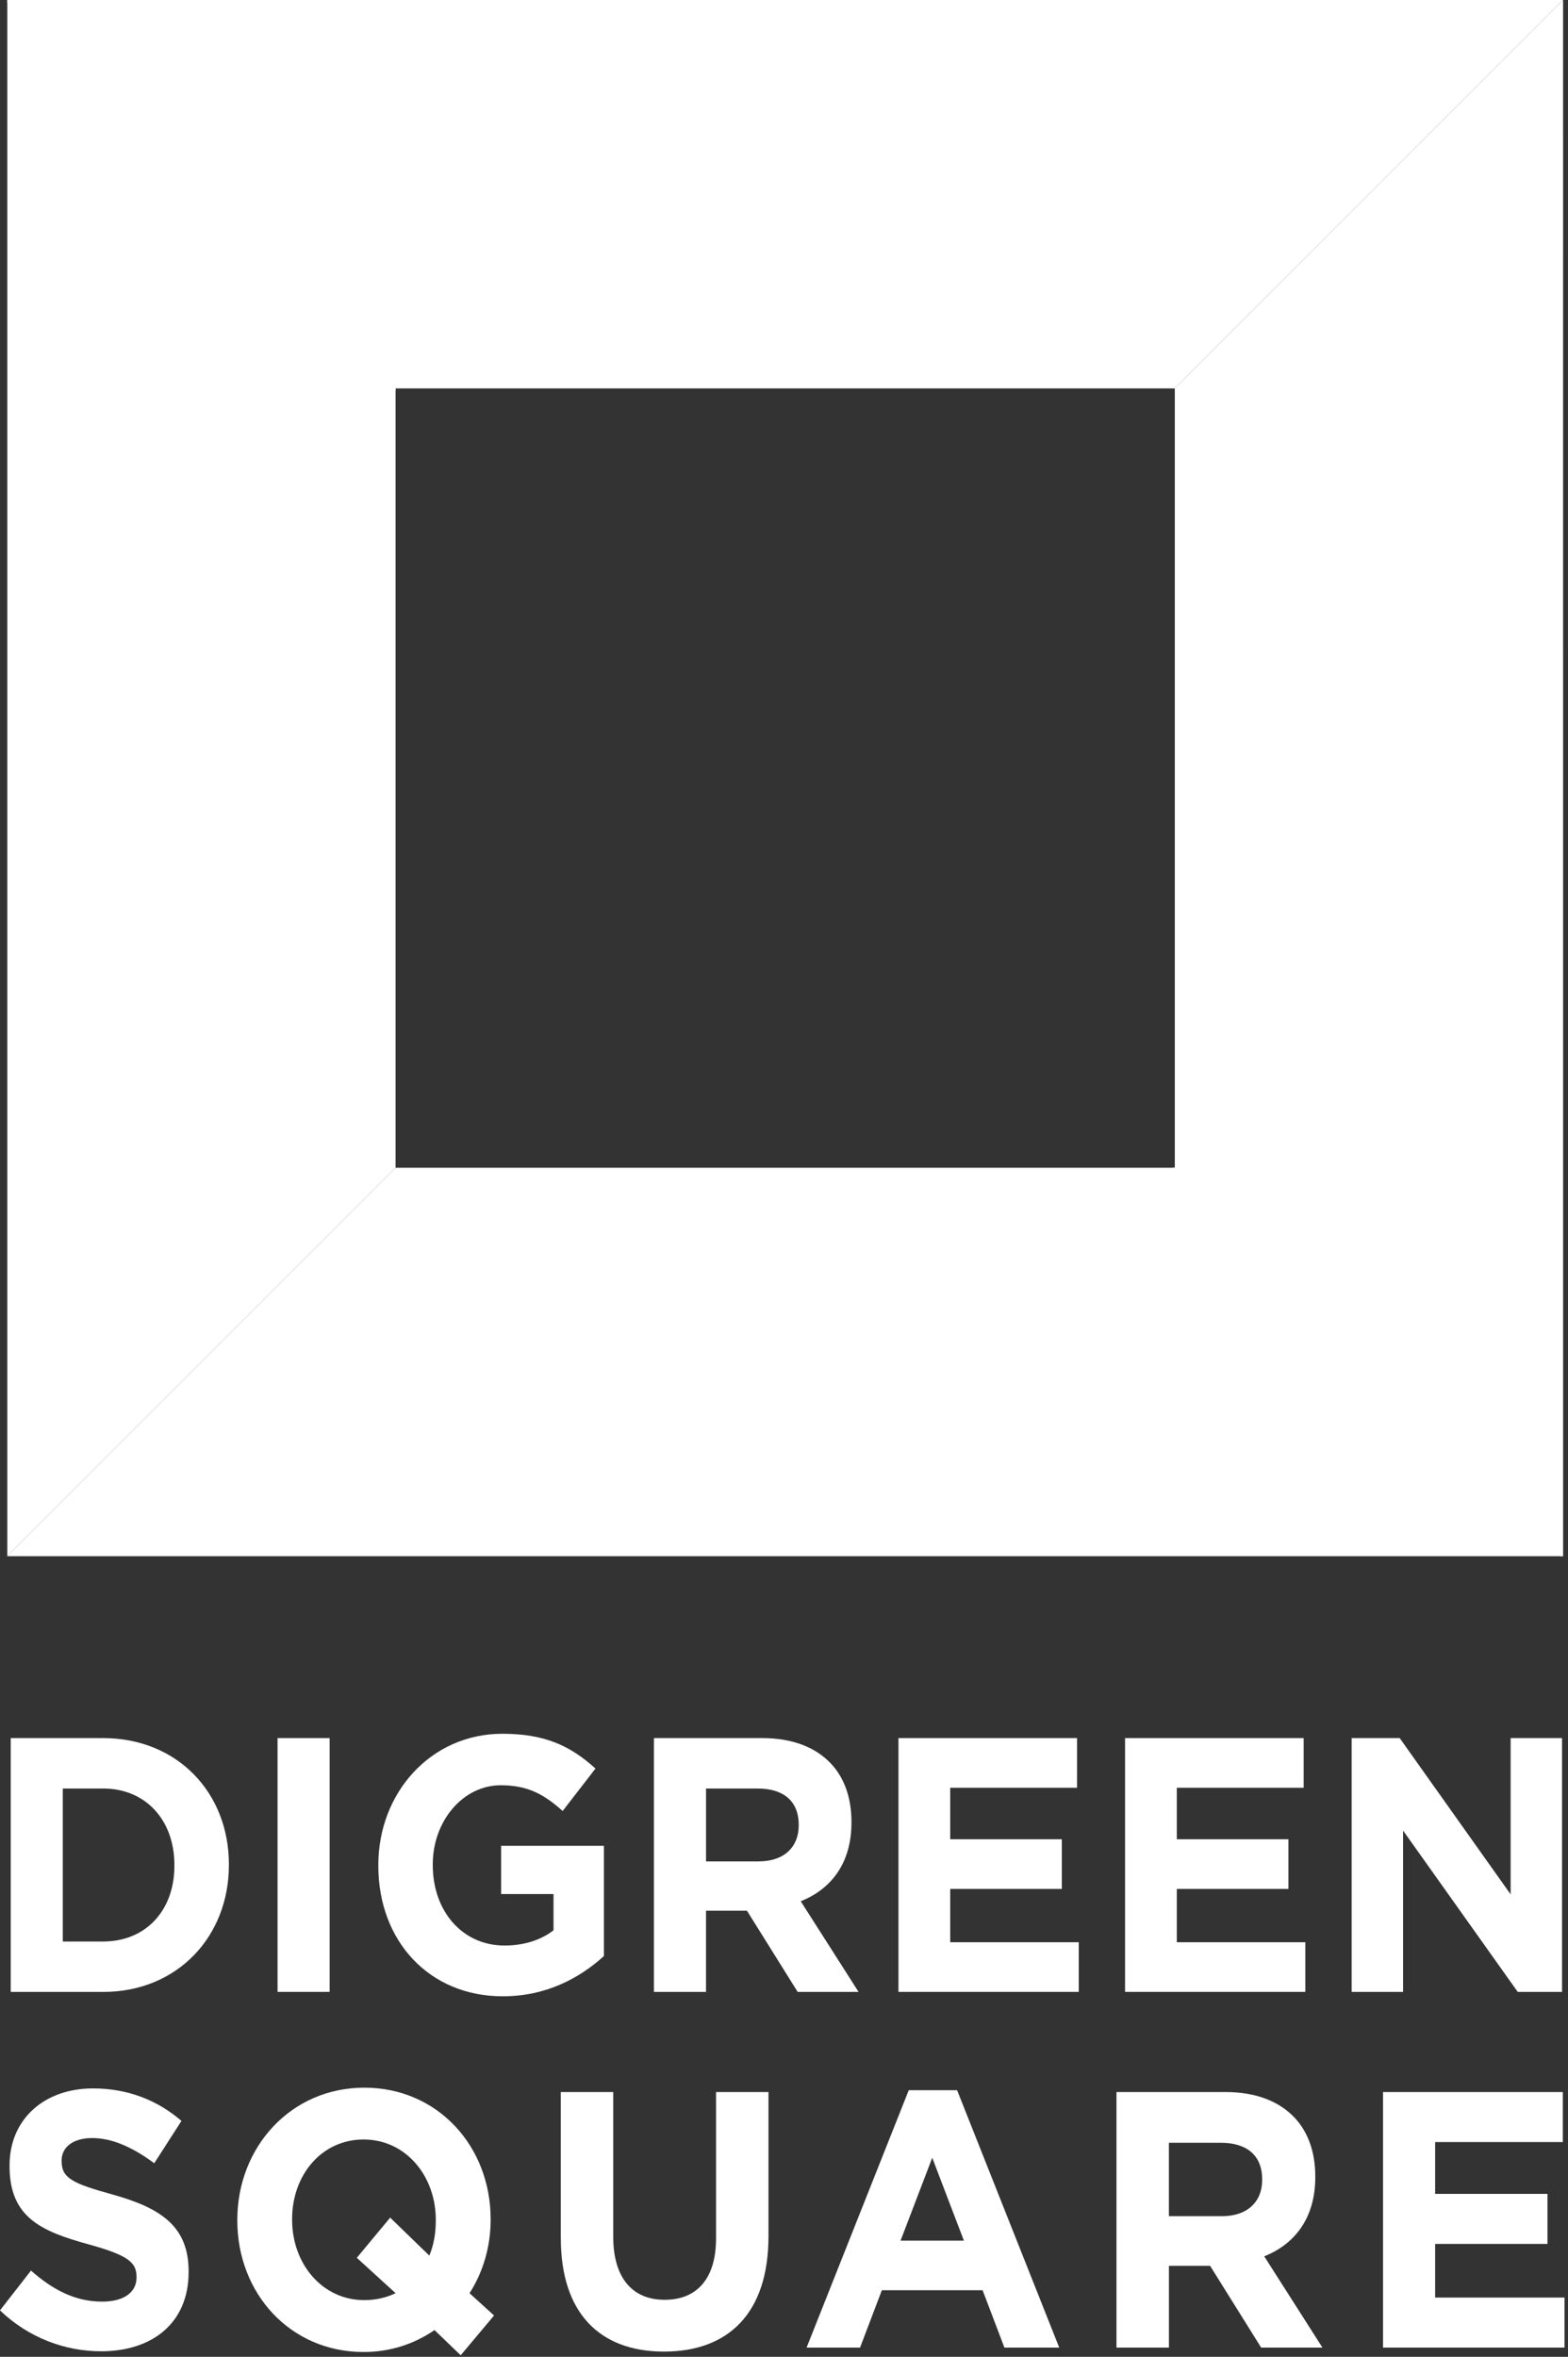
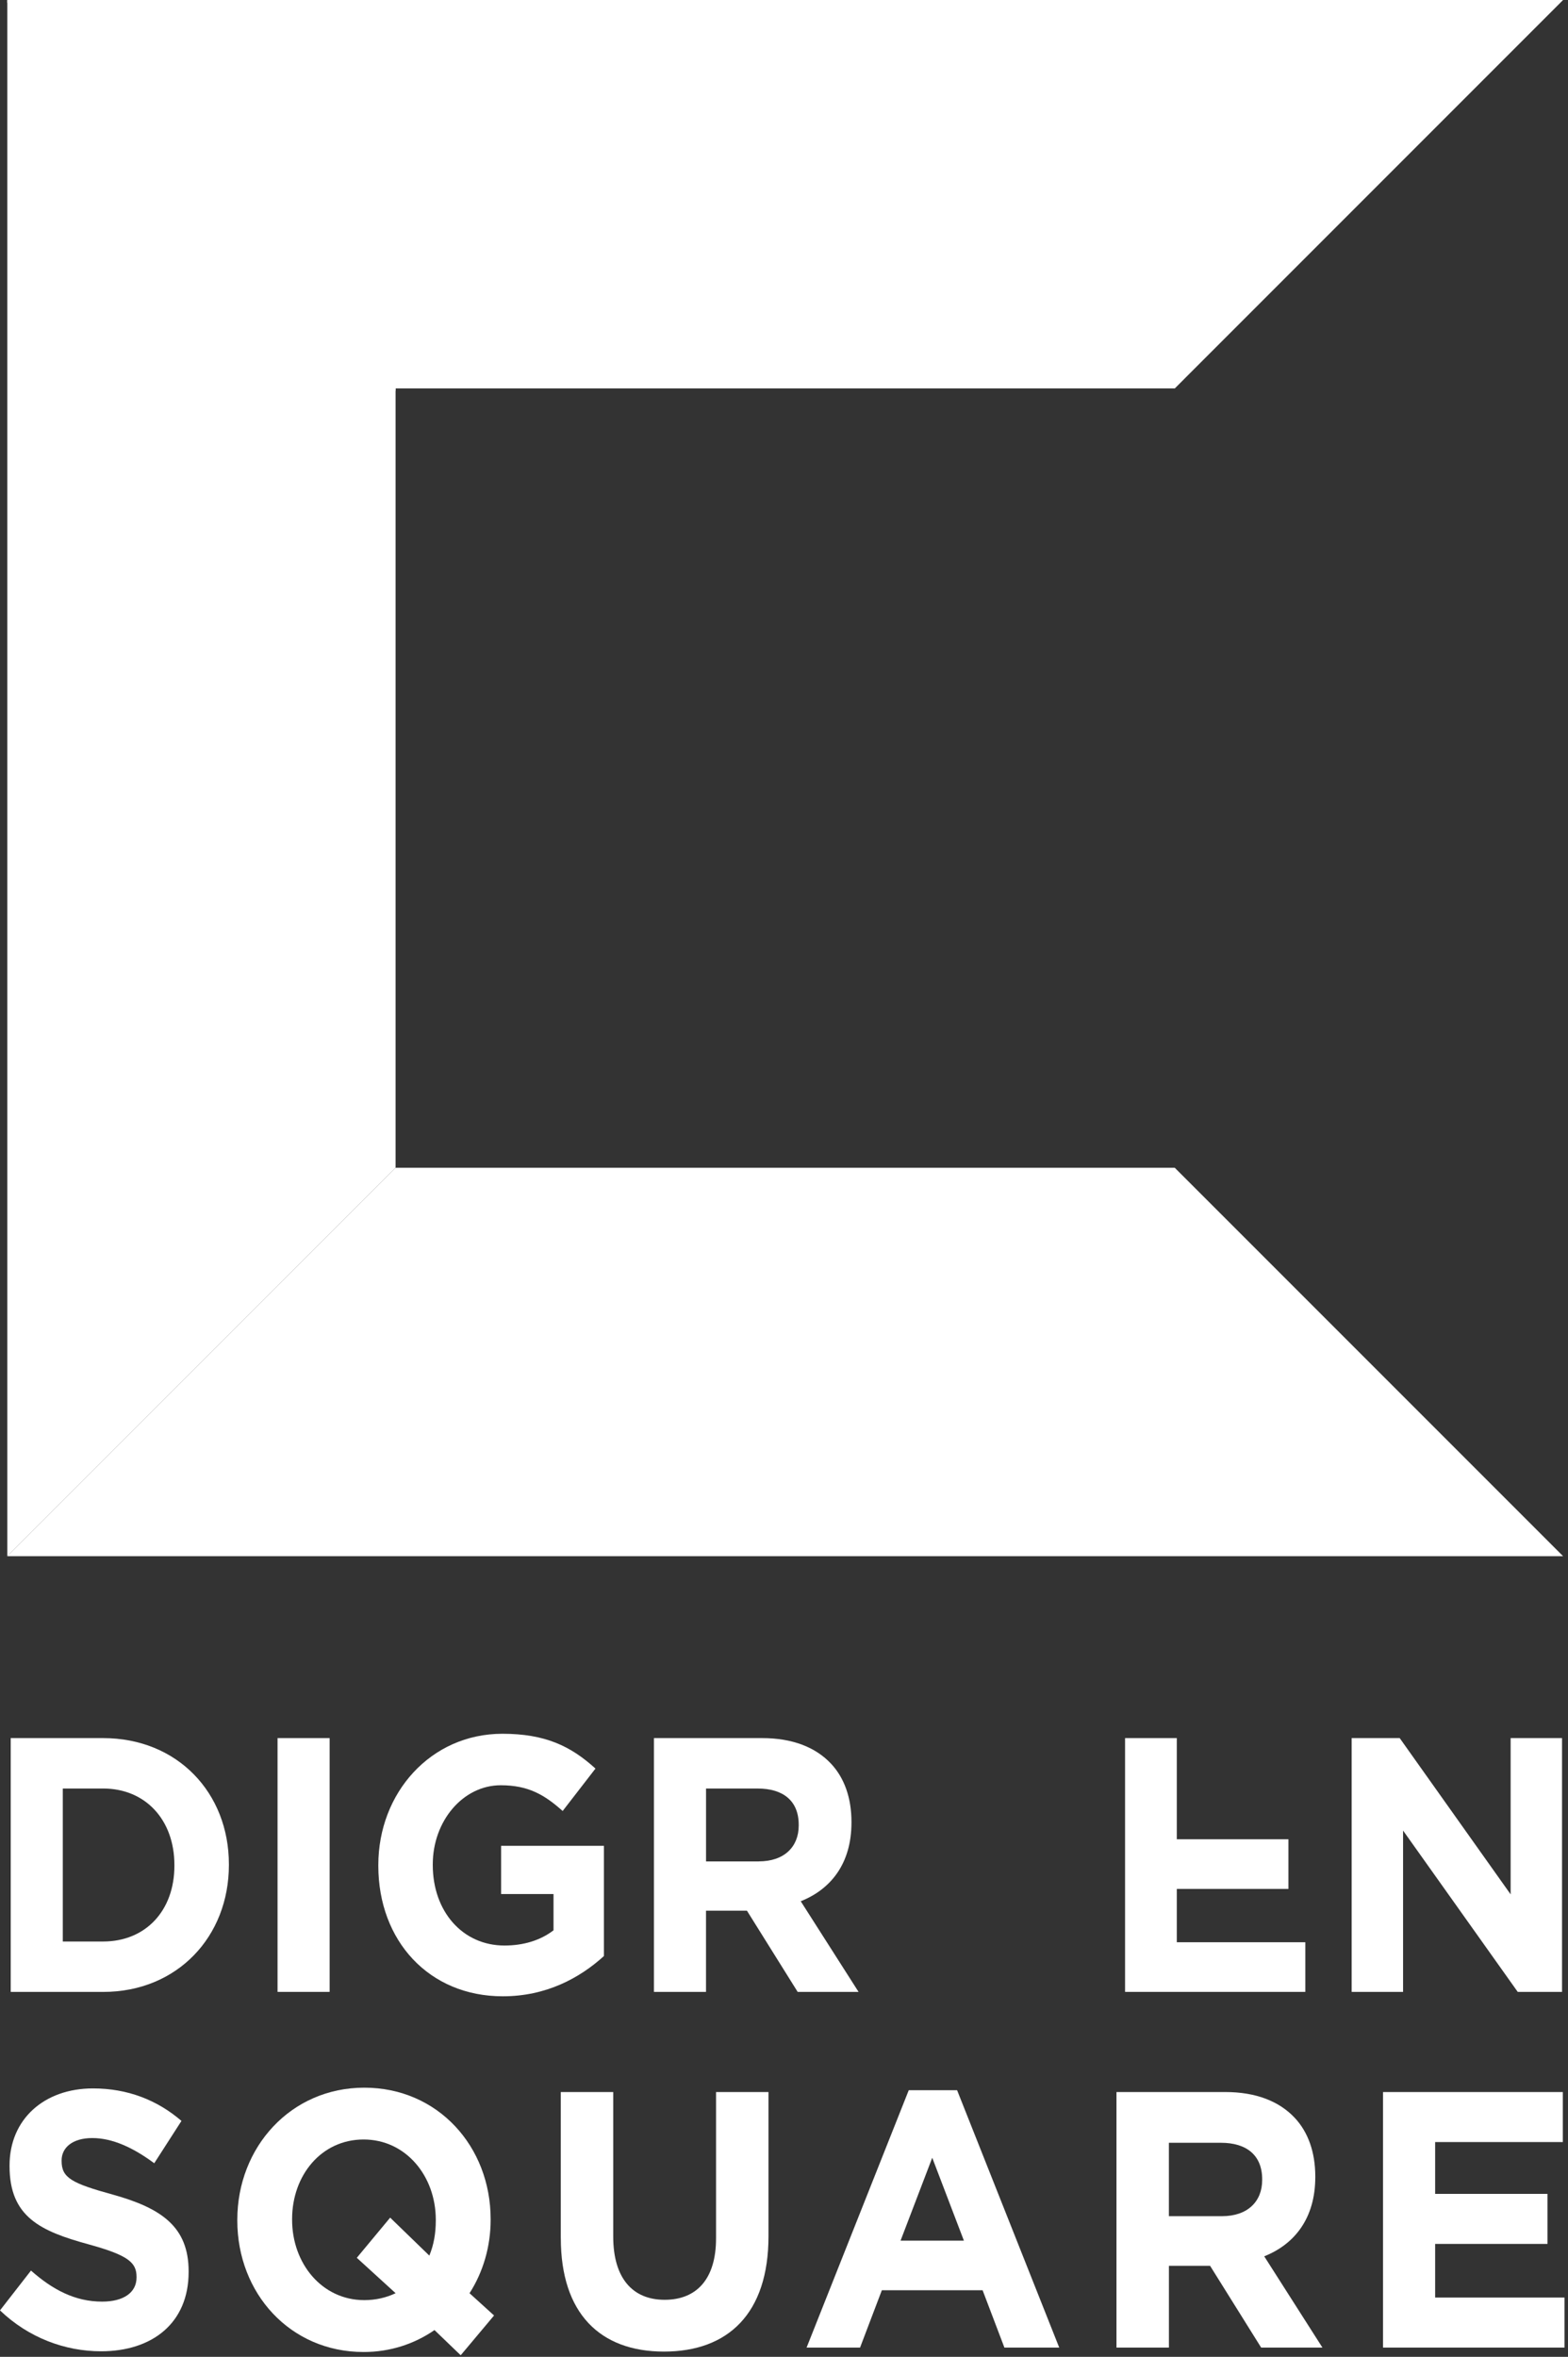
<svg xmlns="http://www.w3.org/2000/svg" width="372" height="559" viewBox="0 0 372 559" fill="none">
  <rect x="0" y="0" width="372" height="559" fill="#333333" stroke="none" />
  <g clip-path="url(#clip0_232_239)">
    <path d="M2.543 412.248H24.452C42.103 412.248 54.303 425.234 54.303 442.177V442.354C54.303 459.297 42.103 472.453 24.452 472.453H2.543V412.255V412.248ZM24.446 460.496C34.555 460.496 41.376 453.184 41.376 442.524V442.354C41.376 431.687 34.555 424.205 24.446 424.205H14.9V460.496H24.446Z" fill="white" />
    <path d="M78.204 412.248H65.848V472.446H78.204V412.248Z" fill="white" />
    <path d="M89.754 442.525V442.355C89.754 425.242 102.189 411.221 119.204 411.221C129.314 411.221 135.414 414.143 141.271 419.476L133.487 429.54C129.157 425.667 125.304 423.433 118.805 423.433C109.816 423.433 102.674 431.944 102.674 442.178V442.355C102.674 453.362 109.737 461.447 119.683 461.447C124.177 461.447 128.187 460.242 131.319 457.837V449.241H118.883V437.802H143.276V463.943C137.497 469.191 129.556 473.489 119.283 473.489C101.79 473.489 89.754 460.333 89.754 442.532" fill="white" />
    <path d="M155.147 412.248H180.824C187.965 412.248 193.502 414.397 197.19 418.354C200.322 421.709 202.006 426.439 202.006 432.113V432.284C202.006 442 197.112 448.106 189.97 450.943L203.69 472.446H189.243L177.207 453.184H167.497V472.446H155.141V412.248H155.147ZM180.025 441.489C186.039 441.489 189.492 438.049 189.492 432.978V432.808C189.492 427.134 185.803 424.212 179.782 424.212H167.504V441.495H180.025V441.489Z" fill="white" />
-     <path d="M213.156 412.248H255.527V424.028H225.434V436.241H251.917V448.021H225.434V460.666H255.927V472.446H213.156V412.248Z" fill="white" />
-     <path d="M266.914 412.248H309.285V424.028H279.192V436.241H305.675V448.021H279.192V460.666H309.685V472.446H266.914V412.248Z" fill="white" />
+     <path d="M266.914 412.248H309.285H279.192V436.241H305.675V448.021H279.192V460.666H309.685V472.446H266.914V412.248Z" fill="white" />
    <path d="M320.672 412.248H332.072L358.391 449.312V412.248H370.584V472.446H360.075L332.871 434.177V472.446H320.672V412.248Z" fill="white" />
    <path d="M0 547.984L7.351 538.543C12.442 543.044 17.769 545.907 24.235 545.907C29.326 545.907 32.392 543.745 32.392 540.194V540.023C32.392 536.649 30.453 534.913 21.005 532.318C9.618 529.2 2.267 525.826 2.267 513.783V513.613C2.267 502.619 10.503 495.34 22.053 495.34C30.296 495.34 37.319 498.111 43.052 503.045L36.592 513.089C31.586 509.367 26.66 507.113 21.89 507.113C17.12 507.113 14.617 509.452 14.617 512.394V512.571C14.617 516.555 17.041 517.852 26.817 520.538C38.289 523.742 44.749 528.158 44.749 538.72V538.897C44.749 550.932 36.186 557.687 23.986 557.687C15.423 557.687 6.781 554.483 0 547.99" fill="white" />
    <path d="M103.068 552.661C98.305 555.95 92.565 557.857 86.269 557.857C68.821 557.857 56.301 543.914 56.301 526.683V526.506C56.301 509.275 68.985 495.162 86.433 495.162C103.88 495.162 116.401 509.104 116.401 526.336V526.506C116.401 532.829 114.625 538.889 111.395 543.914L117.213 549.195L109.299 558.63L103.081 552.655L103.068 552.661ZM93.862 543.914L84.651 535.515L92.565 525.989L101.856 534.991C102.904 532.481 103.389 529.71 103.389 526.676V526.5C103.389 516.108 96.28 507.453 86.262 507.453C76.245 507.453 69.3 515.938 69.3 526.329V526.5C69.3 536.891 76.408 545.552 86.426 545.552C89.171 545.552 91.674 544.95 93.856 543.908" fill="white" />
    <path d="M133.043 530.837V496.197H145.485V530.49C145.485 540.363 150.091 545.474 157.684 545.474C165.278 545.474 169.877 540.534 169.877 530.922V496.197H182.319V530.398C182.319 548.756 172.708 557.758 157.521 557.758C142.333 557.758 133.05 548.664 133.05 530.83" fill="white" />
    <path d="M215.595 495.766H227.067L251.296 556.809H238.29L233.121 543.214H209.213L204.044 556.809H191.359L215.595 495.766ZM228.679 531.44L221.17 511.785L213.655 531.44H228.679Z" fill="white" />
    <path d="M264.871 496.197H290.718C297.906 496.197 303.481 498.359 307.196 502.343C310.347 505.717 312.044 510.48 312.044 516.2V516.37C312.044 526.159 307.117 532.304 299.93 535.161L313.741 556.808H299.203L287.088 537.415H277.32V556.808H264.878V496.197H264.871ZM289.912 525.641C295.973 525.641 299.445 522.175 299.445 517.071V516.895C299.445 511.181 295.73 508.233 289.67 508.233H277.313V525.641H289.912Z" fill="white" />
    <path d="M328.117 496.197H370.77V508.063H340.481V520.354H367.133V532.219H340.481V544.95H371.169V556.808H328.117V496.197Z" fill="white" />
    <path d="M93.847 92.126H278.714L370.833 0H1.734V0.629L93.847 92.741V92.126Z" fill="white" />
-     <path d="M278.716 92.126V276.979H278.094L370.206 369.105H370.842L370.835 0" fill="white" />
    <path d="M93.847 276.979V92.126L1.734 0V369.105L93.847 276.979Z" fill="white" />
    <path d="M1.734 369.104H370.839L278.714 276.979H93.847" fill="white" />
  </g>
  <defs>
    <clipPath id="clip0_232_239">
      <rect width="371.169" height="558.63" fill="white" />
    </clipPath>
  </defs>
</svg>